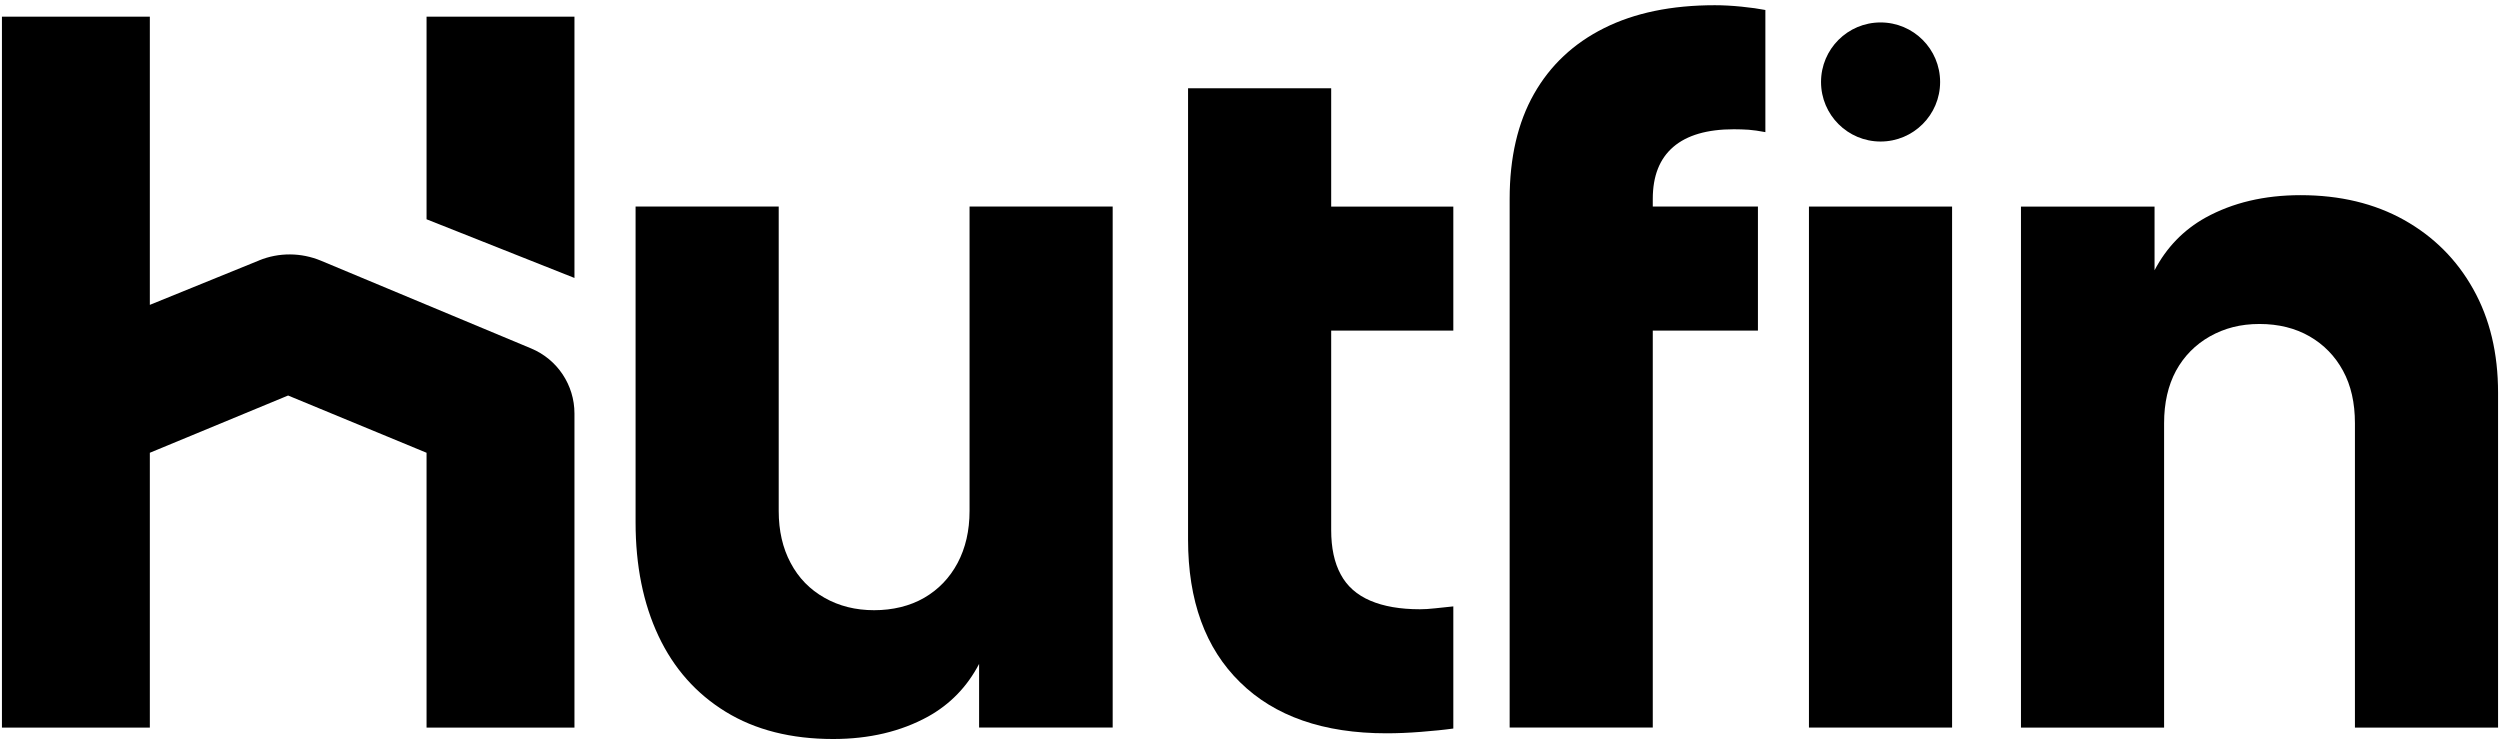
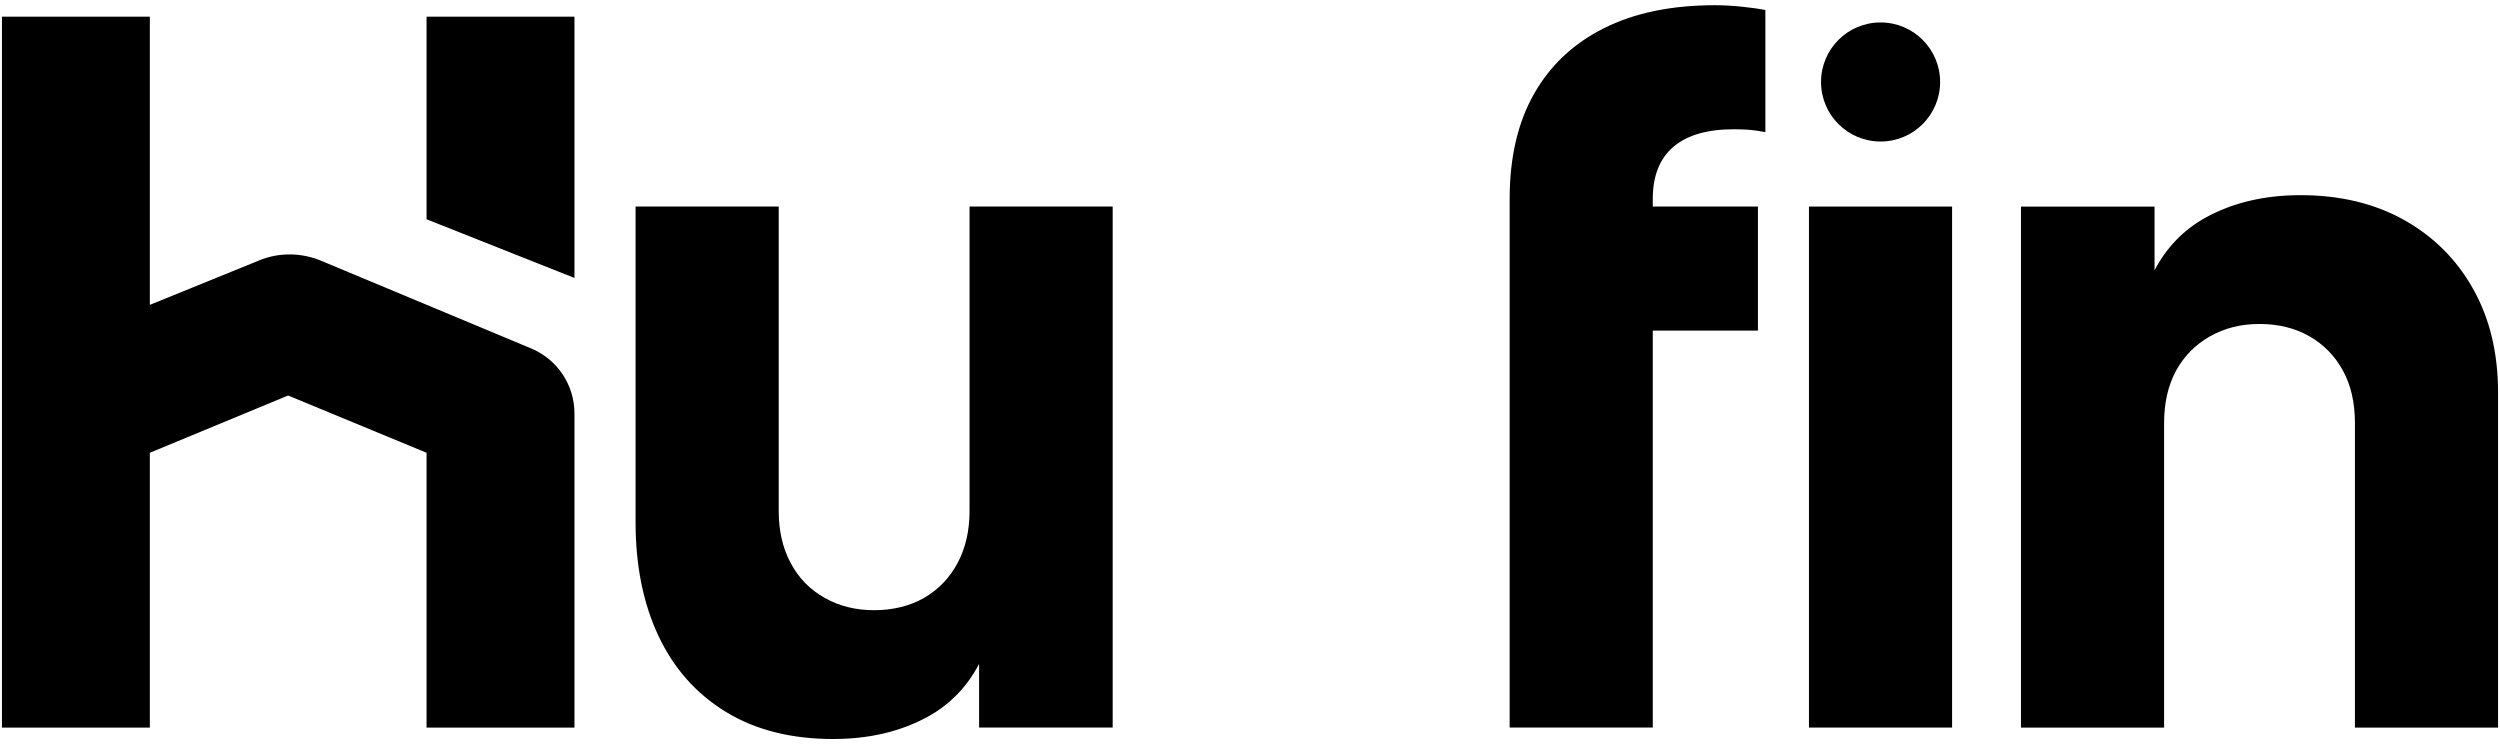
<svg xmlns="http://www.w3.org/2000/svg" width="262" height="78" viewBox="0 0 262 78" fill="none">
  <path d="M44.703 1.75V22.98L60.203 29.13V1.75H44.703ZM27.163 27.29L15.703 31.95V1.75H0.203V76.25H15.703V47.45L30.193 41.45L44.703 47.45V76.25H60.203V43.33C60.203 40.36 58.423 37.67 55.673 36.52L33.633 27.32C31.563 26.46 29.233 26.44 27.153 27.29H27.163Z" fill="#0B1912" style="fill:#0B1912;fill:color(display-p3 0.043 0.098 0.071);fill-opacity:1;" />
  <path d="M116.609 21.648V76.248H102.609V69.578C101.349 71.988 99.559 73.818 97.259 75.098C94.419 76.658 91.109 77.448 87.309 77.448C82.909 77.448 79.159 76.498 76.059 74.598C72.959 72.698 70.609 70.048 69.009 66.648C67.409 63.248 66.609 59.278 66.609 54.748V21.648H81.609V53.548C81.609 55.618 82.019 57.428 82.859 58.998C83.689 60.568 84.869 61.778 86.409 62.648C87.939 63.518 89.669 63.949 91.609 63.949C93.549 63.949 95.359 63.518 96.859 62.648C98.359 61.778 99.519 60.568 100.359 58.998C101.189 57.428 101.609 55.618 101.609 53.548V21.648H116.609Z" fill="#0B1912" style="fill:#0B1912;fill:color(display-p3 0.043 0.098 0.071);fill-opacity:1;" />
-   <path d="M139.508 34.65V55.55C139.508 57.42 139.838 58.97 140.508 60.2C141.168 61.44 142.208 62.35 143.608 62.95C145.008 63.55 146.738 63.85 148.808 63.85C149.268 63.85 149.808 63.82 150.408 63.75C151.008 63.69 151.638 63.62 152.308 63.55V76.35C151.308 76.49 150.168 76.6 148.908 76.7C147.638 76.8 146.438 76.85 145.308 76.85C138.708 76.85 133.588 75.07 129.958 71.5C126.318 67.94 124.508 62.95 124.508 56.55V9.25H139.508V21.65H152.308V34.65H139.508Z" fill="#0B1912" style="fill:#0B1912;fill:color(display-p3 0.043 0.098 0.071);fill-opacity:1;" />
  <path d="M173.211 20.847V21.647H184.231V34.647H173.211V76.247H158.211V20.847C158.211 16.517 159.061 12.847 160.761 9.847C162.461 6.847 164.911 4.547 168.111 2.947C171.311 1.347 175.171 0.547 179.711 0.547C180.571 0.547 181.511 0.597 182.511 0.697C183.511 0.797 184.341 0.917 185.011 1.047V13.847C184.341 13.717 183.761 13.637 183.261 13.597C182.761 13.567 182.241 13.547 181.711 13.547C178.911 13.547 176.791 14.167 175.361 15.397C173.921 16.637 173.211 18.447 173.211 20.847Z" fill="#0B1912" style="fill:#0B1912;fill:color(display-p3 0.043 0.098 0.071);fill-opacity:1;" />
  <path d="M204.578 21.648H189.578V76.248H204.578V21.648Z" fill="#0B1912" style="fill:#0B1912;fill:color(display-p3 0.043 0.098 0.071);fill-opacity:1;" />
  <path d="M261.797 41.153V76.253H246.797V44.353C246.797 42.223 246.387 40.393 245.547 38.853C244.717 37.323 243.547 36.123 242.047 35.253C240.547 34.393 238.797 33.953 236.797 33.953C234.797 33.953 233.137 34.393 231.597 35.253C230.067 36.123 228.887 37.323 228.047 38.853C227.217 40.393 226.797 42.223 226.797 44.353V76.253H211.797V21.653H225.797V28.323C227.057 25.923 228.847 24.083 231.147 22.803C233.987 21.243 237.297 20.453 241.097 20.453C245.237 20.453 248.847 21.323 251.947 23.053C255.047 24.793 257.467 27.203 259.197 30.303C260.937 33.403 261.797 37.023 261.797 41.153Z" fill="#0B1912" style="fill:#0B1912;fill:color(display-p3 0.043 0.098 0.071);fill-opacity:1;" />
  <path d="M197.084 14.832C200.53 14.832 203.324 12.038 203.324 8.592C203.324 5.145 200.53 2.352 197.084 2.352C193.637 2.352 190.844 5.145 190.844 8.592C190.844 12.038 193.637 14.832 197.084 14.832Z" fill="#1CB96F" style="fill:#1CB96F;fill:color(display-p3 0.11 0.726 0.435);fill-opacity:1;" />
</svg>